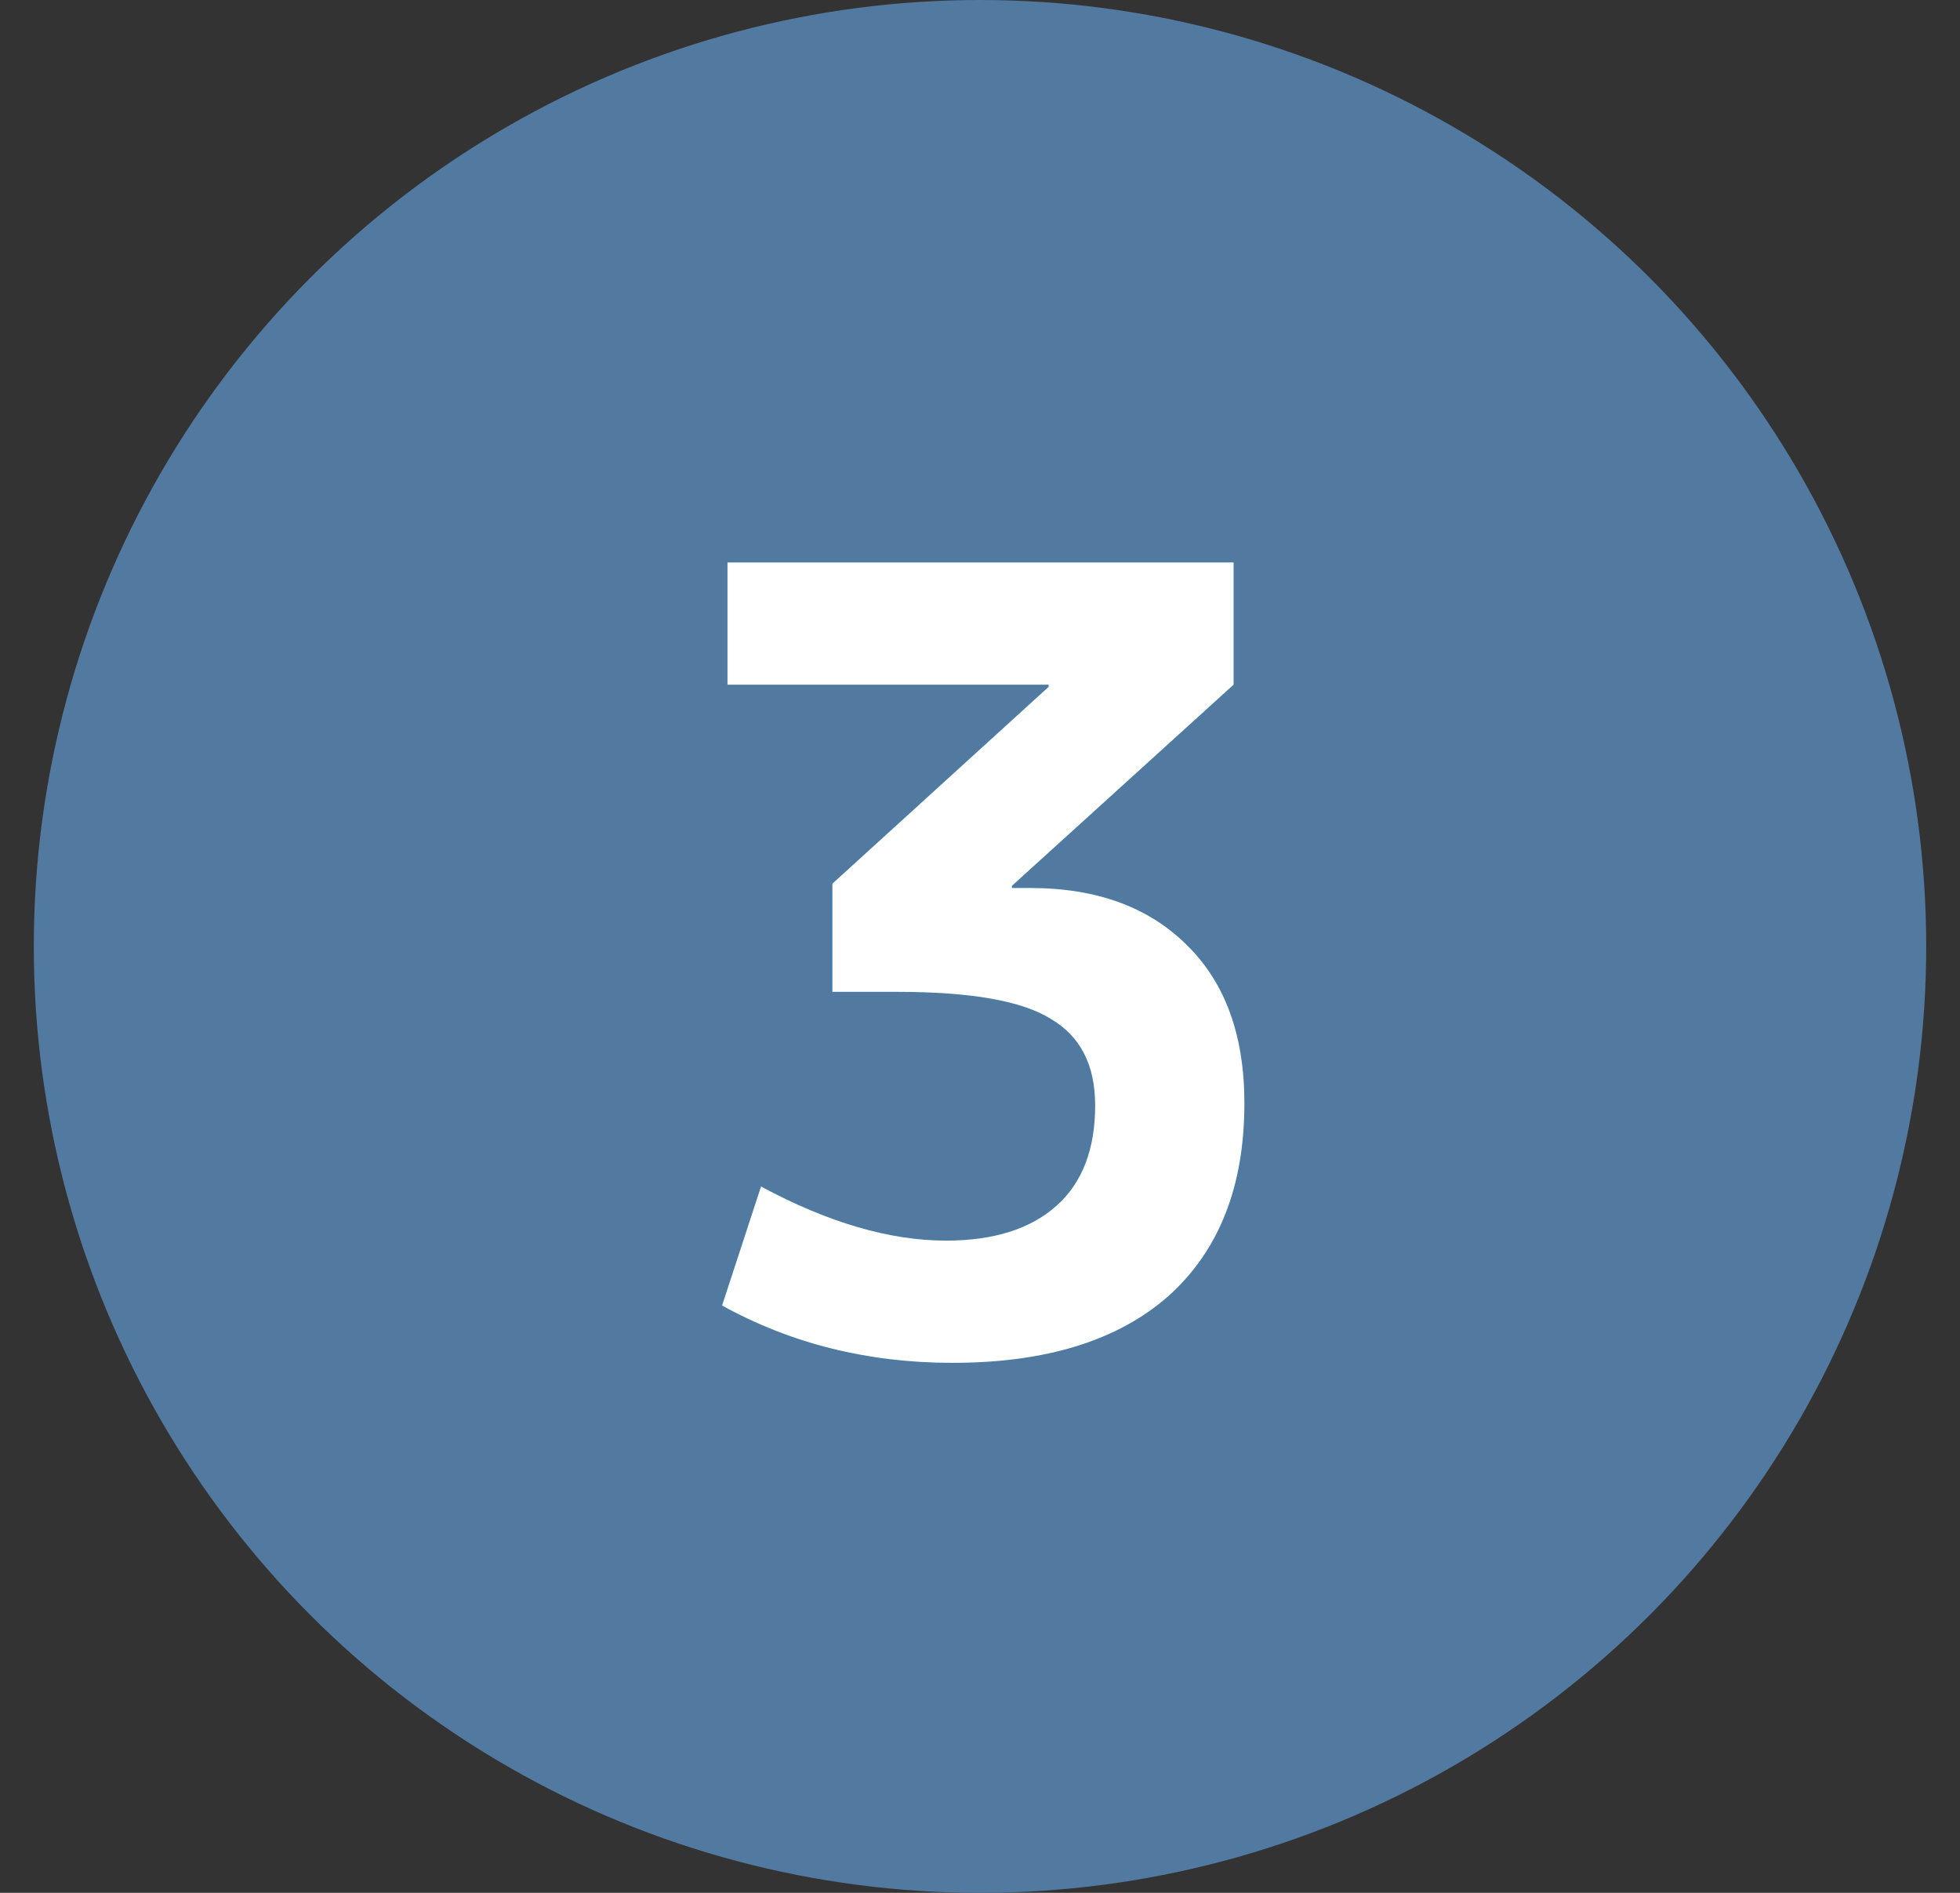
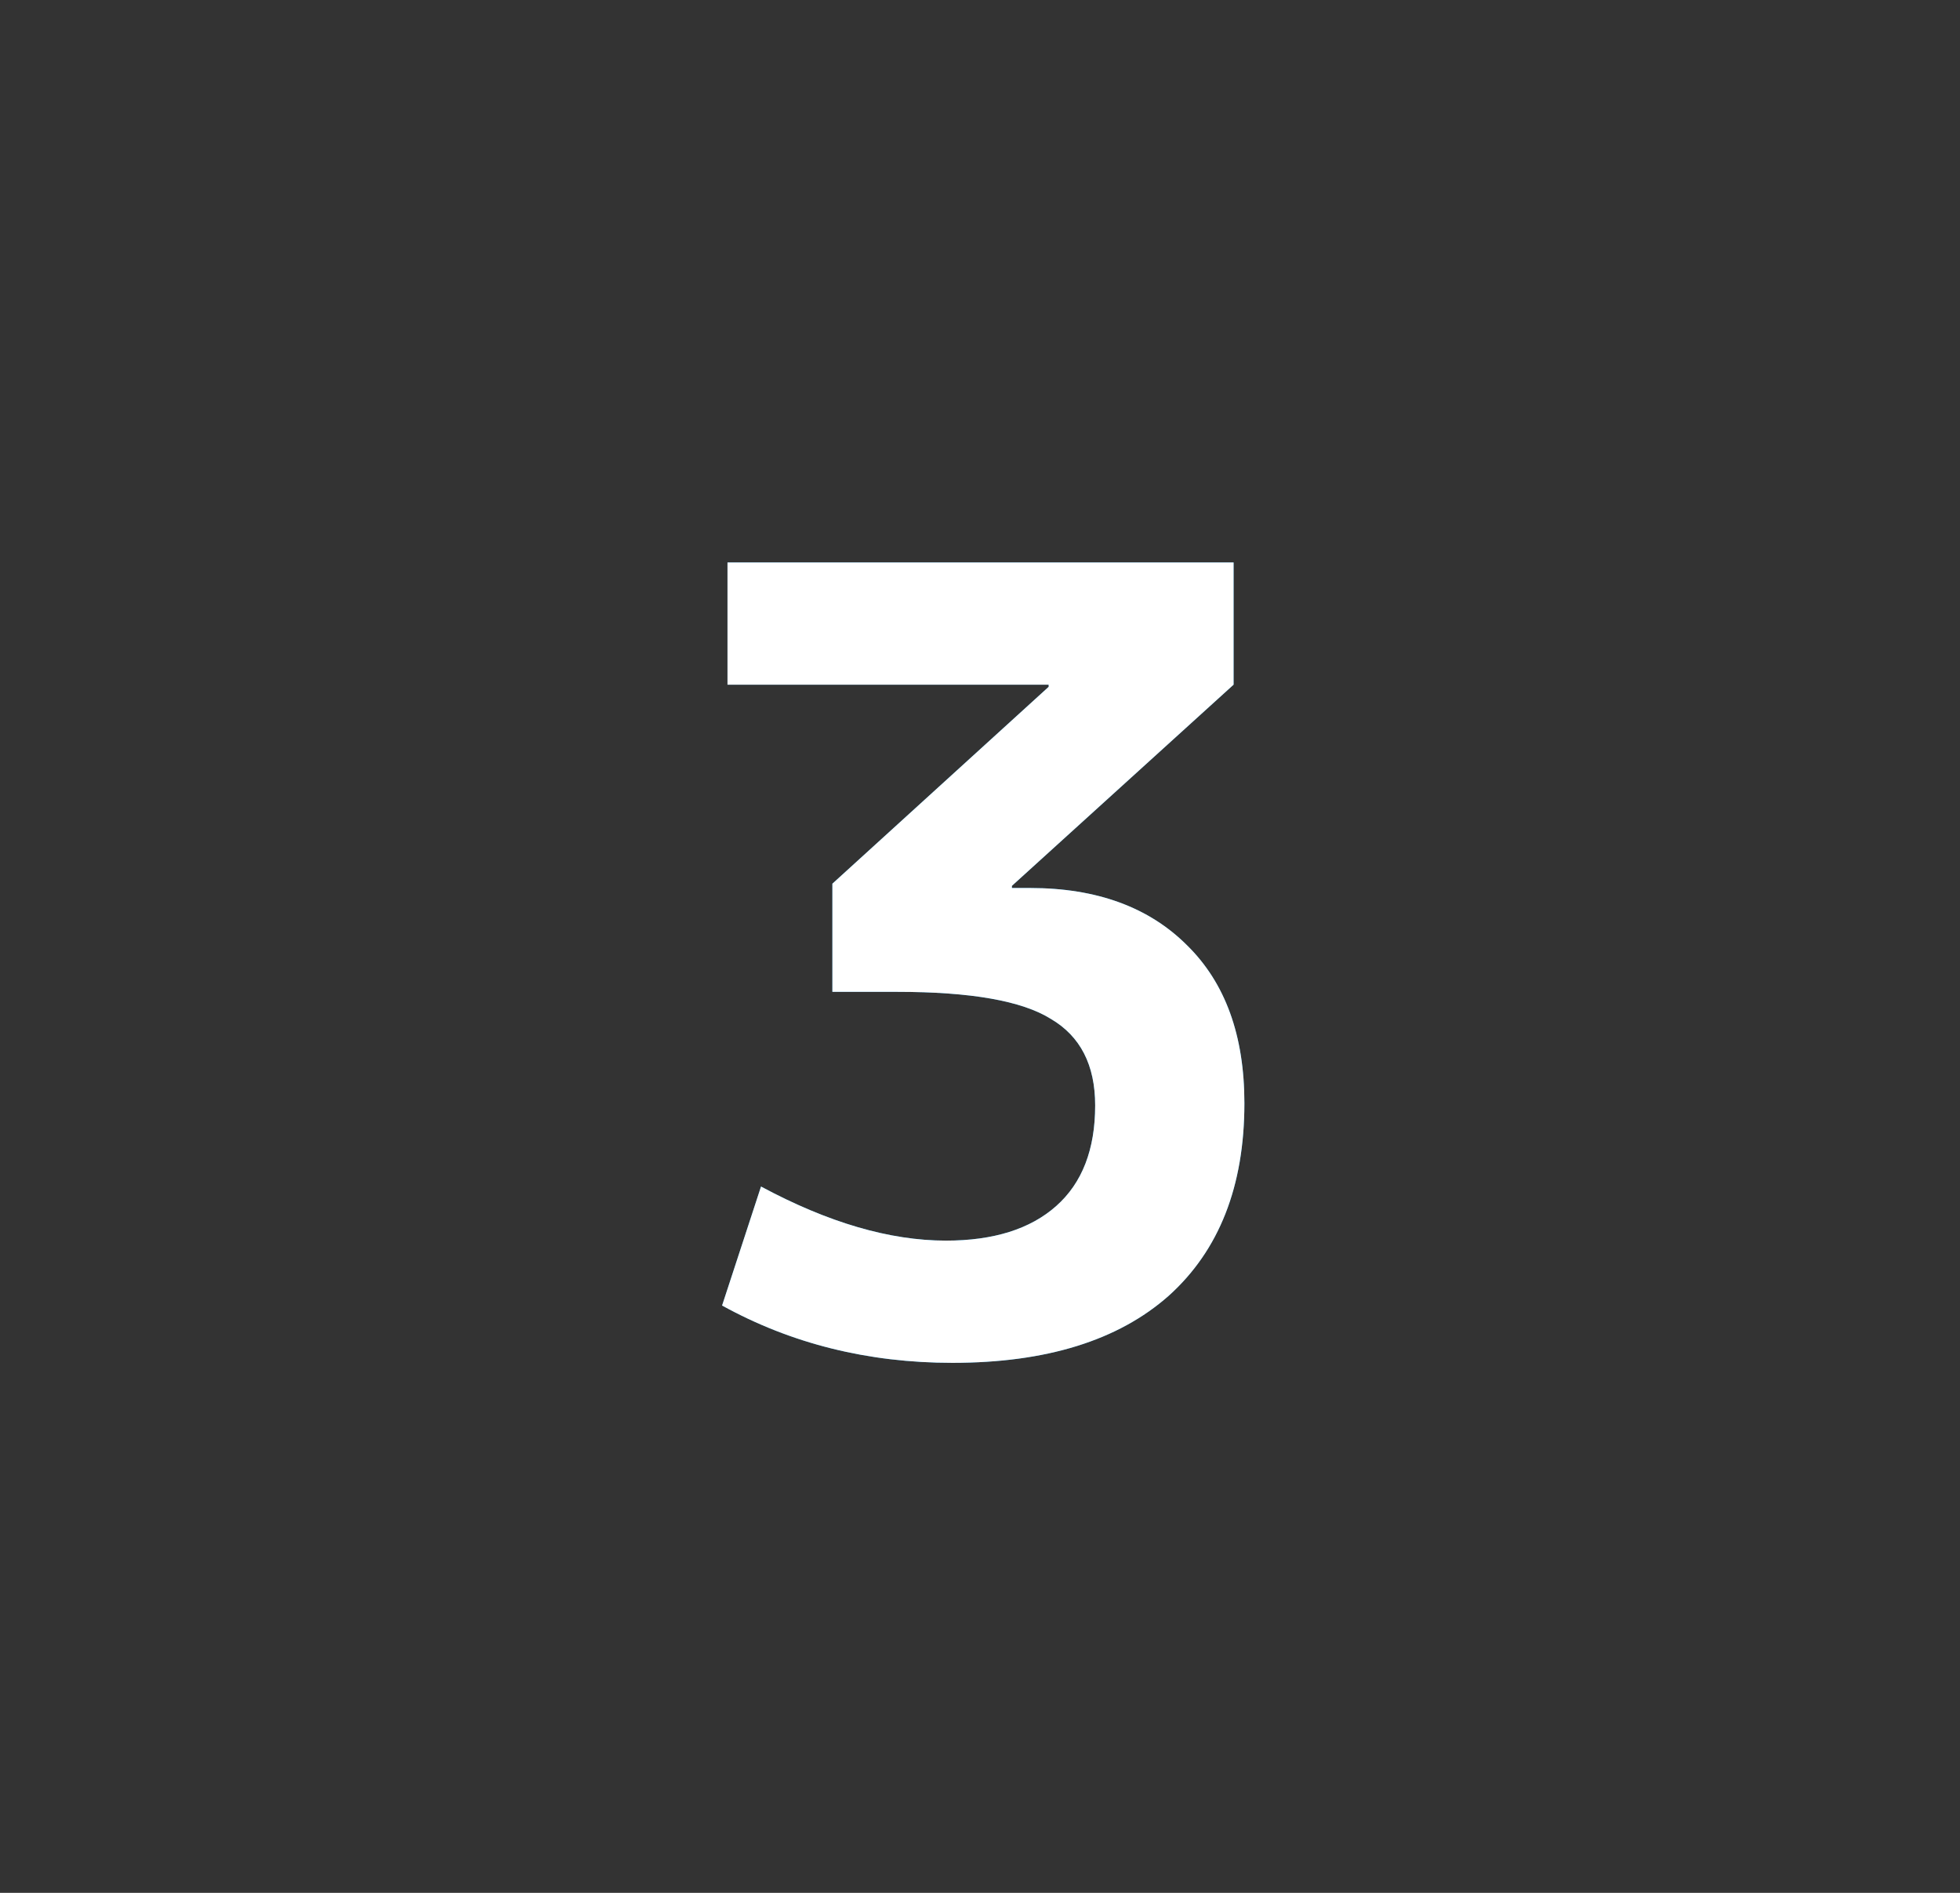
<svg xmlns="http://www.w3.org/2000/svg" width="29" height="28" viewBox="0 0 29 28" fill="none">
  <rect x="0" y="0" width="29" height="28" fill="#333333" stroke="none" />
-   <circle cx="14.5" cy="14" r="14" fill="#5279A0" />
  <path d="M10.764 8.32H18.252V10.128L14.972 13.104V13.136H15.244C16.225 13.136 16.999 13.419 17.564 13.984C18.129 14.539 18.412 15.317 18.412 16.32C18.412 17.547 18.039 18.496 17.292 19.168C16.545 19.829 15.479 20.16 14.092 20.16C12.844 20.16 11.708 19.877 10.684 19.312L11.26 17.552C12.252 18.085 13.164 18.352 13.996 18.352C14.7 18.352 15.244 18.181 15.628 17.84C16.012 17.499 16.204 17.003 16.204 16.352C16.204 15.755 15.985 15.328 15.548 15.072C15.121 14.805 14.364 14.672 13.276 14.672H12.316V13.072L15.516 10.16V10.128H10.764V8.32Z" fill="#1797DE" />
  <path d="M10.764 8.32H18.252V10.128L14.972 13.104V13.136H15.244C16.225 13.136 16.999 13.419 17.564 13.984C18.129 14.539 18.412 15.317 18.412 16.32C18.412 17.547 18.039 18.496 17.292 19.168C16.545 19.829 15.479 20.16 14.092 20.16C12.844 20.16 11.708 19.877 10.684 19.312L11.26 17.552C12.252 18.085 13.164 18.352 13.996 18.352C14.7 18.352 15.244 18.181 15.628 17.84C16.012 17.499 16.204 17.003 16.204 16.352C16.204 15.755 15.985 15.328 15.548 15.072C15.121 14.805 14.364 14.672 13.276 14.672H12.316V13.072L15.516 10.16V10.128H10.764V8.32Z" fill="white" />
</svg>